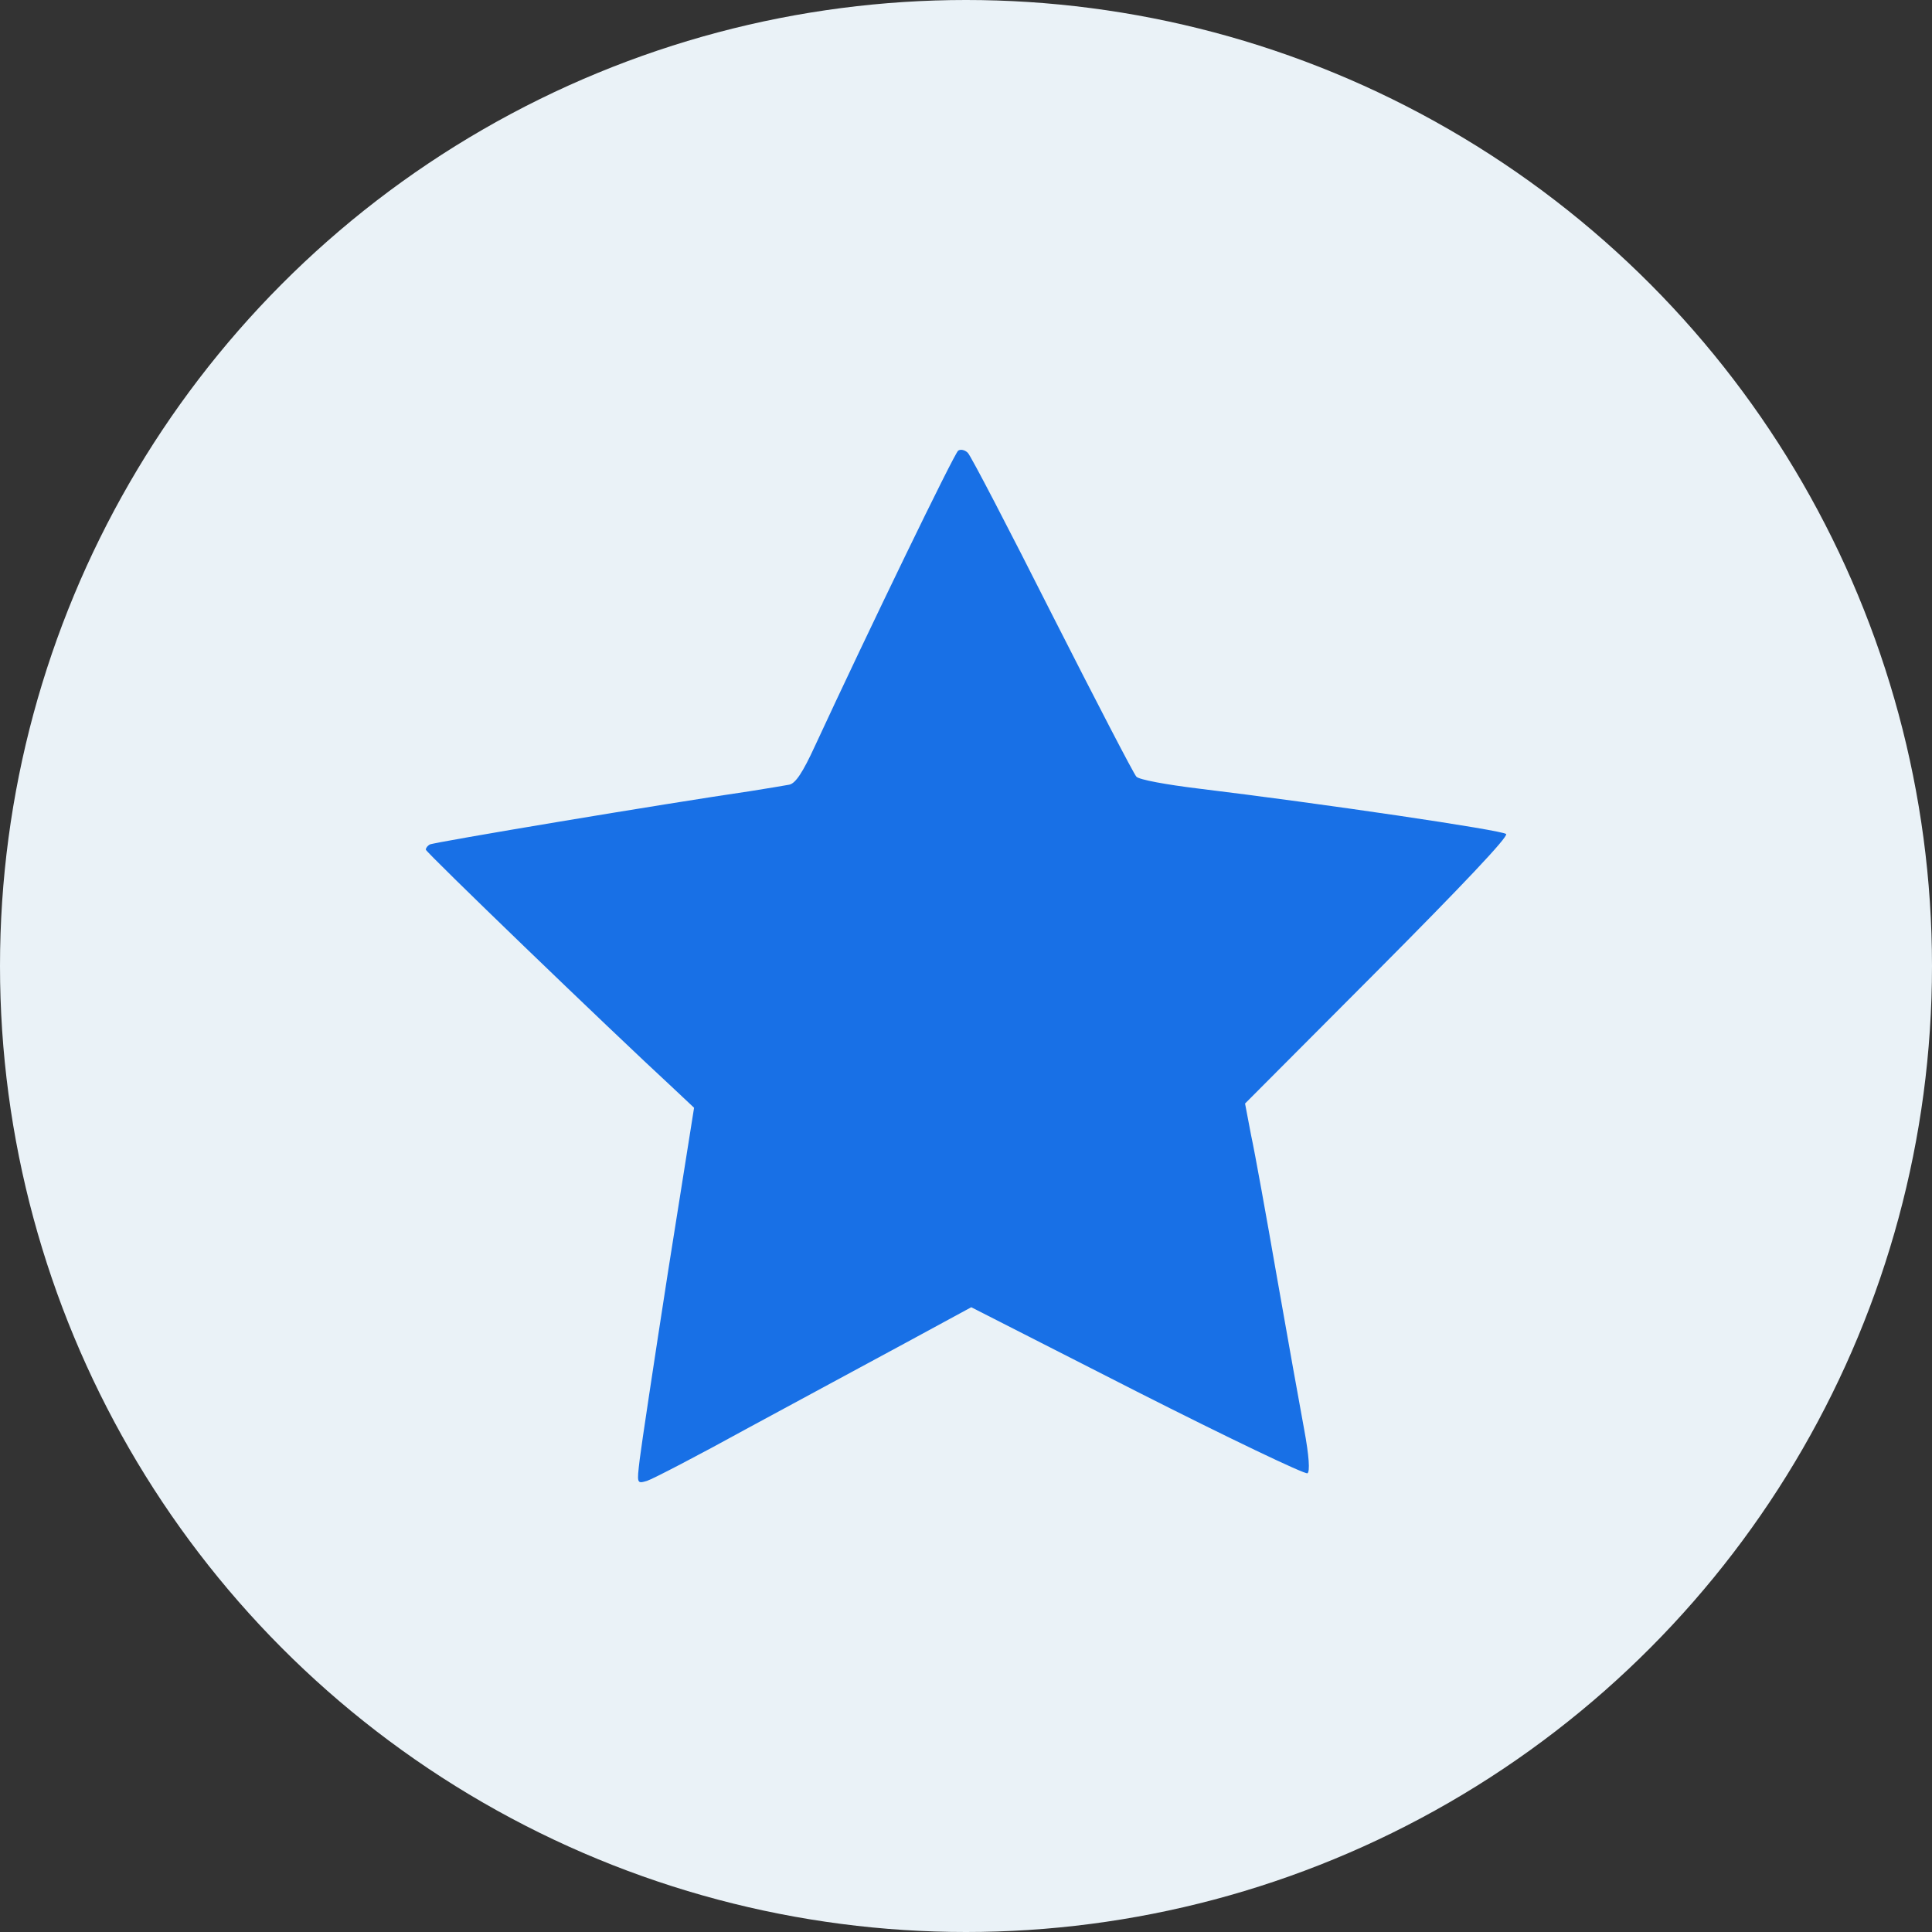
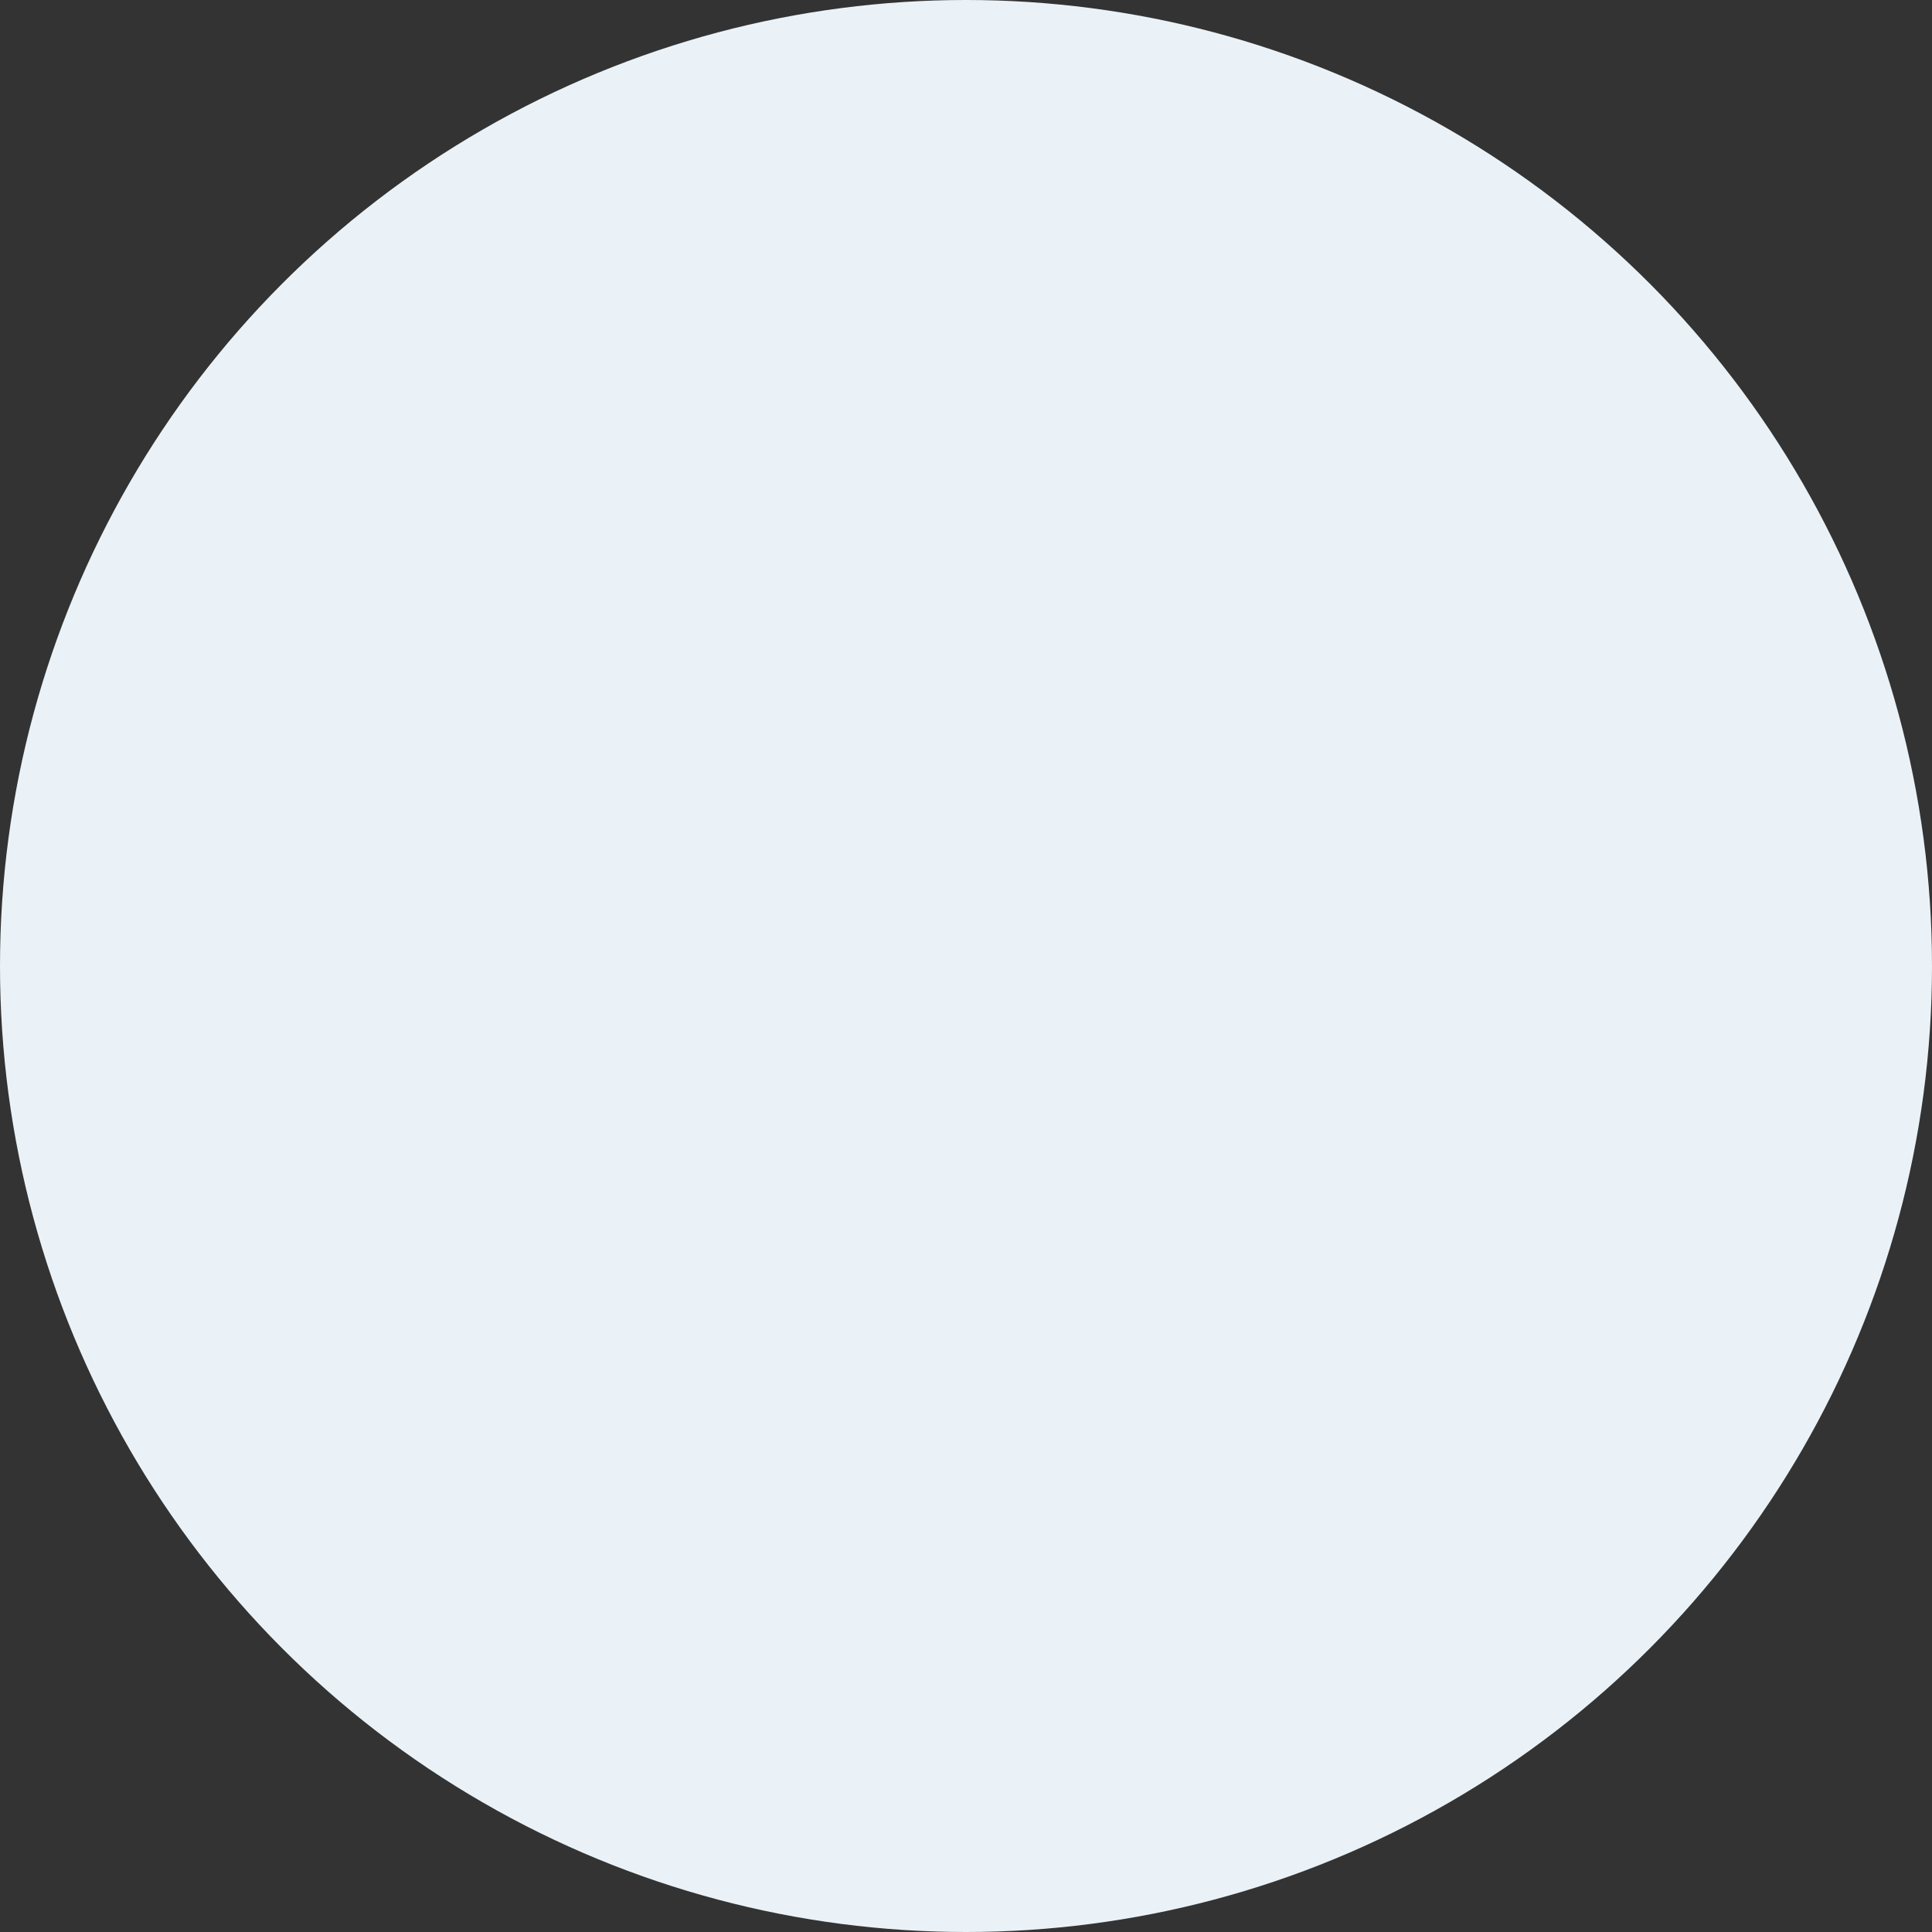
<svg xmlns="http://www.w3.org/2000/svg" width="32px" height="32px" viewBox="0 0 32 32" version="1.1">
  <rect x="0" y="0" width="32" height="32" fill="#333333" stroke="none" />
  <title>Interest</title>
  <g id="LandingPage" stroke="none" stroke-width="1" fill="none" fill-rule="evenodd">
    <g id="UpdatedHomepage---01/26" transform="translate(-139, -1237)">
      <g id="Group-10" transform="translate(139, 1237)">
        <g id="Group-3-Copy">
          <circle id="Oval" fill="#EAF2F7" cx="16" cy="16" r="16" />
          <g id="np_star_4073644_000000" transform="translate(7.053, 7.45)" fill="#1870E6" fill-rule="nonzero">
-             <path d="M8.818,0.014 C8.754,0.056 7.327,3.002 6.448,4.9 C6.244,5.344 6.124,5.526 6.019,5.547 C5.934,5.561 5.653,5.611 5.379,5.653 C3.98,5.857 0.113,6.503 0.064,6.538 C0.029,6.559 6.95318464e-17,6.594 6.95318464e-17,6.623 C6.95318464e-17,6.665 2.981,9.541 4.106,10.581 L4.443,10.898 L4.014,13.598 C3.782,15.089 3.571,16.487 3.543,16.719 C3.494,17.127 3.494,17.127 3.663,17.078 C3.754,17.05 4.513,16.656 5.343,16.199 C6.173,15.749 7.347,15.117 7.945,14.793 L9.034,14.202 L11.783,15.602 C13.295,16.368 14.56,16.973 14.603,16.952 C14.645,16.924 14.631,16.671 14.547,16.22 C14.477,15.841 14.273,14.709 14.097,13.703 C13.922,12.698 13.731,11.637 13.668,11.348 L13.569,10.828 L15.763,8.627 C17.169,7.214 17.935,6.405 17.893,6.364 C17.83,6.3 14.877,5.864 12.796,5.611 C12.275,5.548 11.811,5.464 11.769,5.414 C11.727,5.372 11.1,4.162 10.376,2.736 C9.652,1.301 9.027,0.099 8.977,0.05 C8.928,0.001 8.857,-0.014 8.816,0.015 L8.818,0.014 Z" id="Path" />
-           </g>
+             </g>
        </g>
        <g id="np_gear_888697_000000" transform="translate(6.5, 6.5)" />
      </g>
    </g>
  </g>
</svg>